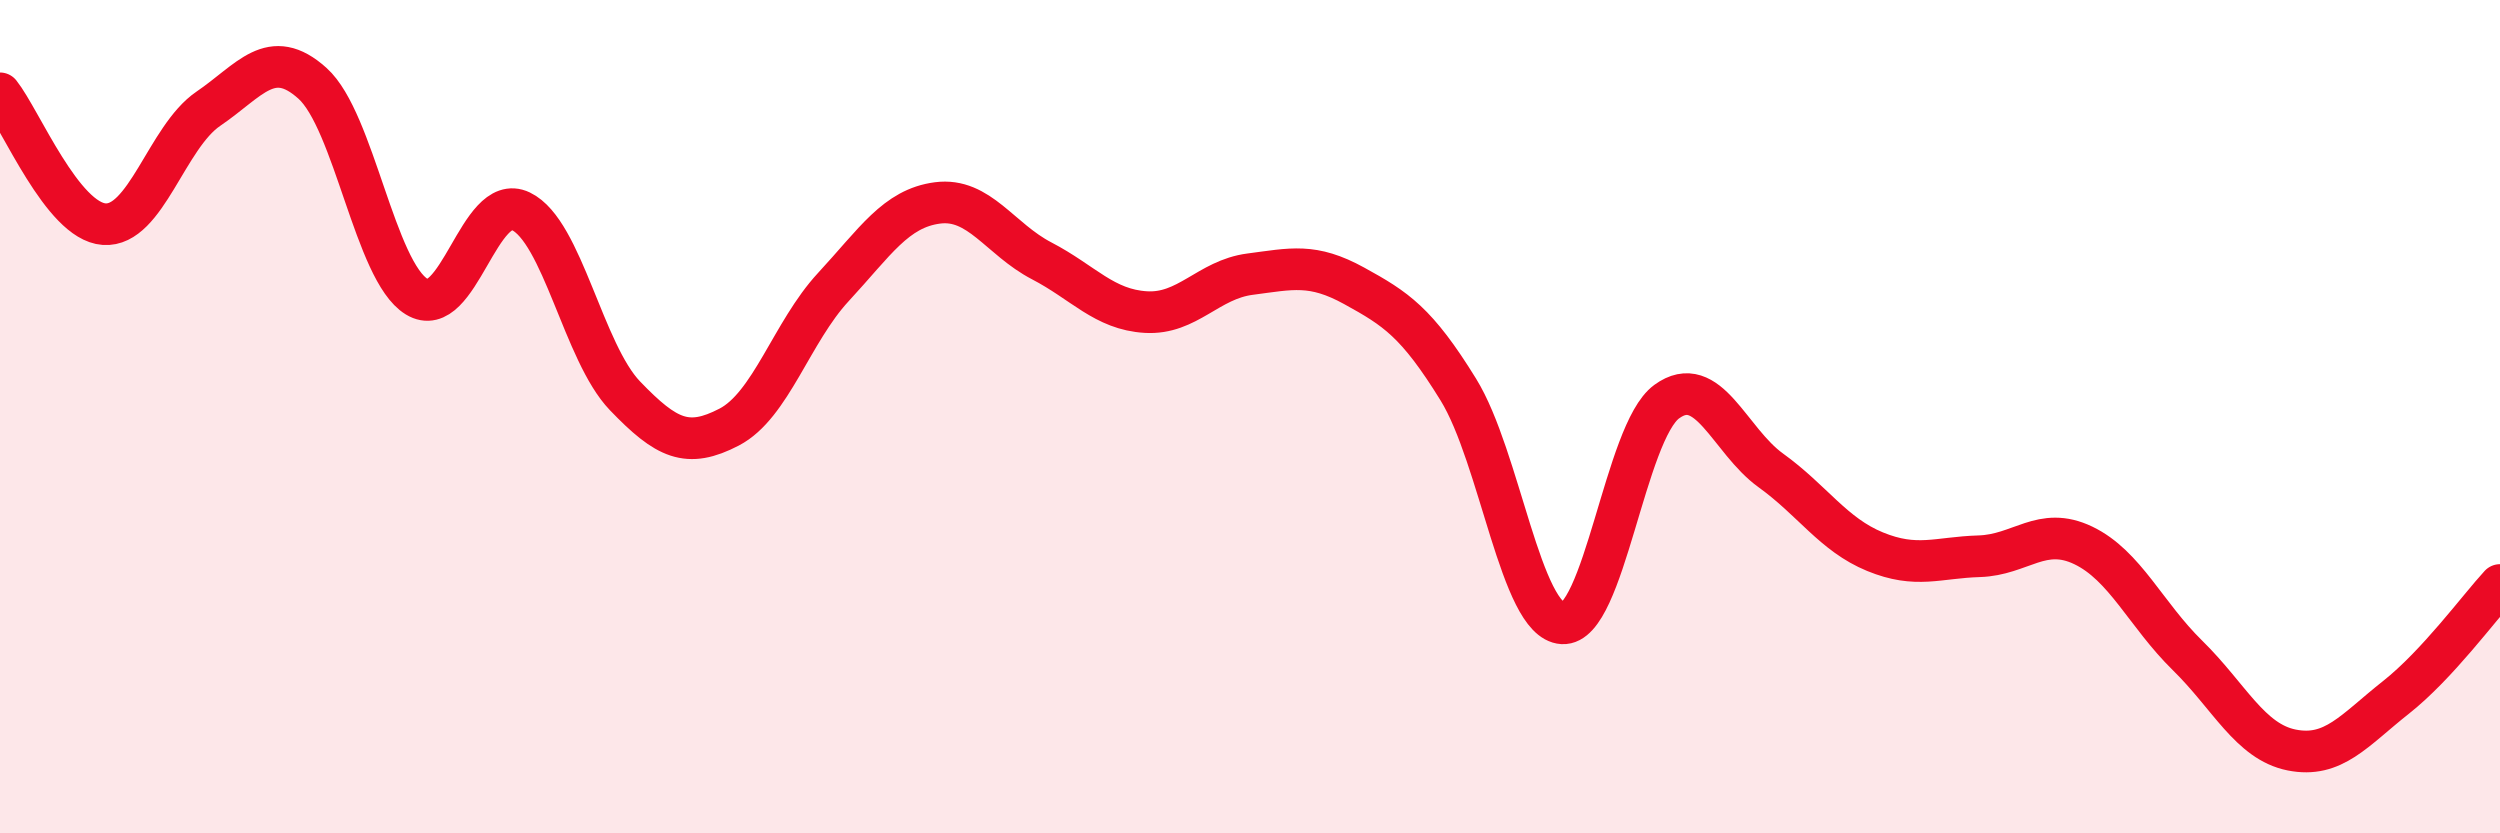
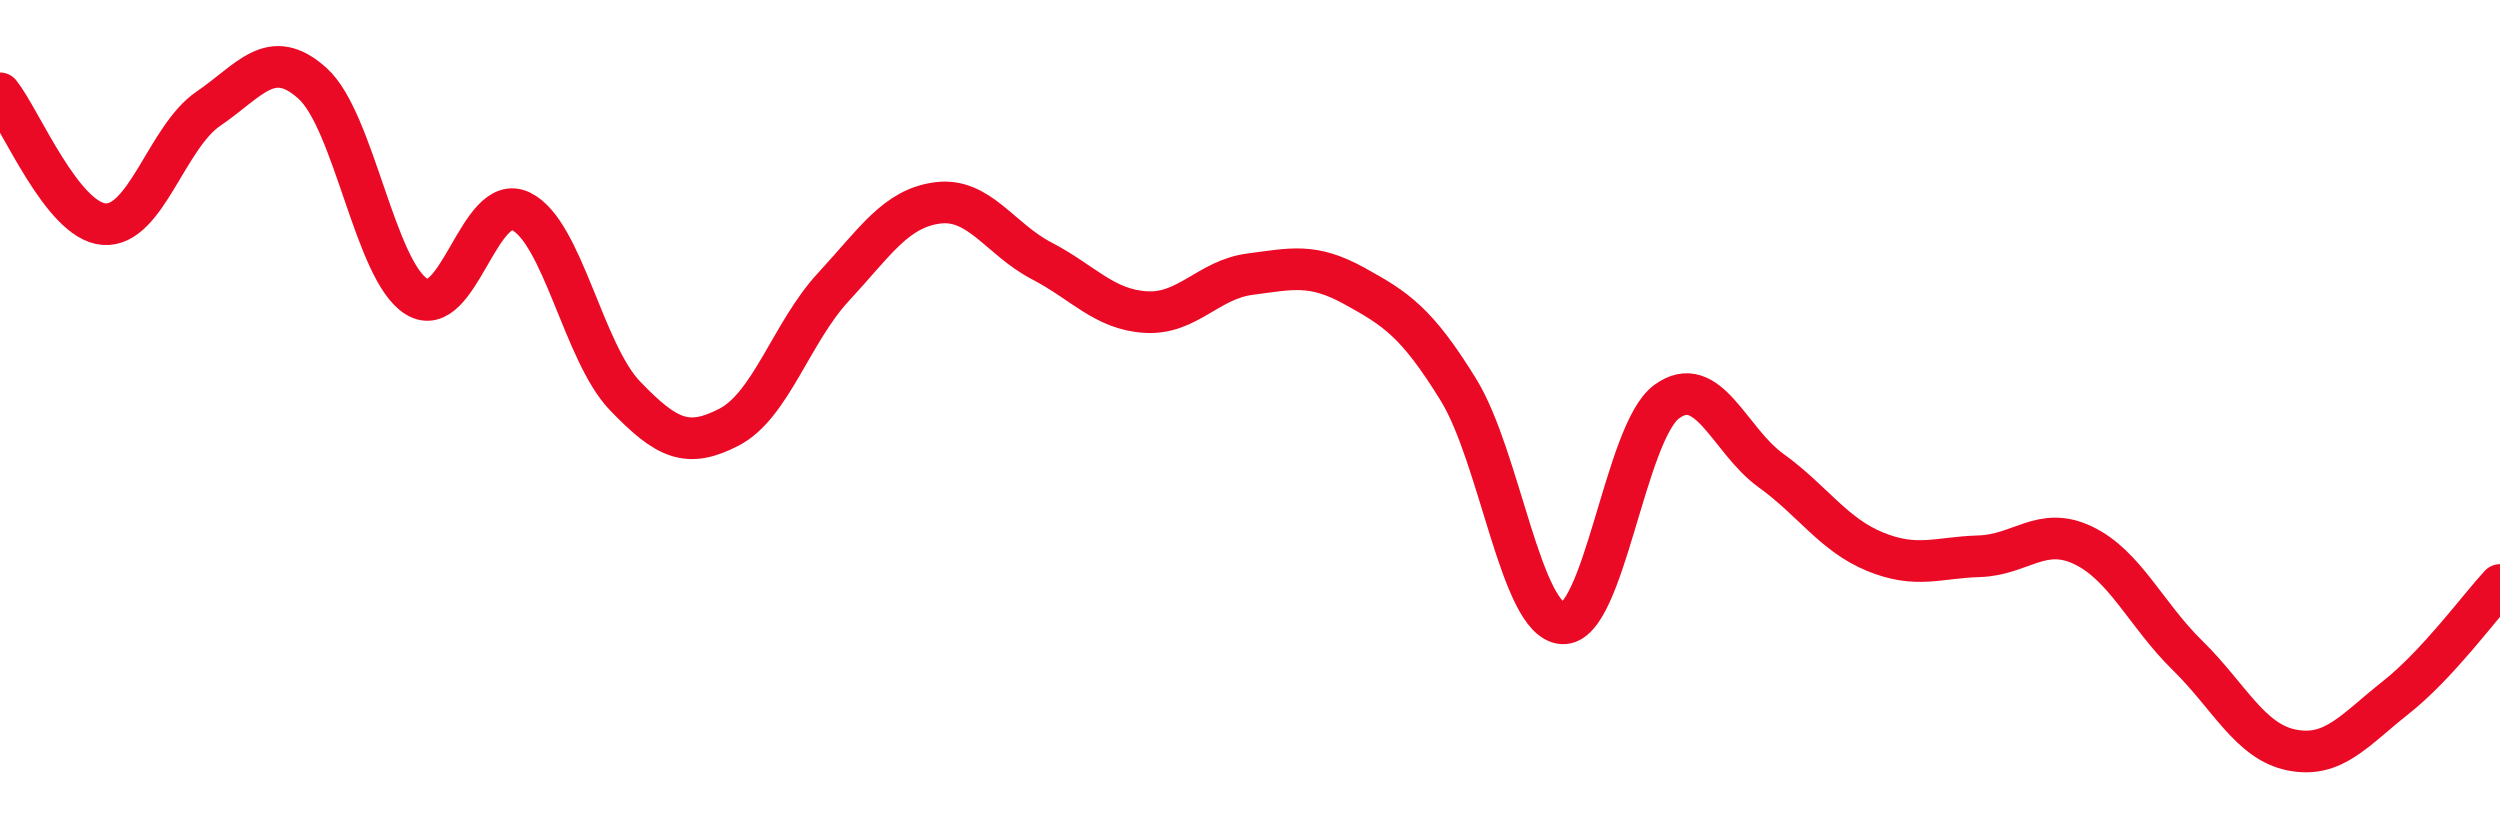
<svg xmlns="http://www.w3.org/2000/svg" width="60" height="20" viewBox="0 0 60 20">
-   <path d="M 0,2.24 C 0.5,2.87 1.5,5.31 2.5,5.38 C 3.5,5.45 4,3.29 5,2.61 C 6,1.93 6.5,1.1 7.5,2 C 8.5,2.9 9,6.51 10,7.12 C 11,7.73 11.5,4.59 12.5,5.07 C 13.5,5.55 14,8.46 15,9.5 C 16,10.54 16.5,10.77 17.5,10.25 C 18.5,9.73 19,7.97 20,6.89 C 21,5.81 21.5,5 22.5,4.87 C 23.5,4.74 24,5.74 25,6.26 C 26,6.78 26.5,7.43 27.5,7.49 C 28.5,7.55 29,6.71 30,6.58 C 31,6.45 31.5,6.31 32.5,6.86 C 33.5,7.41 34,7.73 35,9.35 C 36,10.97 36.5,14.9 37.5,14.96 C 38.5,15.02 39,10.37 40,9.64 C 41,8.91 41.5,10.57 42.5,11.29 C 43.5,12.01 44,12.83 45,13.24 C 46,13.65 46.5,13.38 47.5,13.35 C 48.5,13.32 49,12.61 50,13.09 C 51,13.57 51.5,14.75 52.5,15.73 C 53.5,16.71 54,17.8 55,18 C 56,18.2 56.5,17.53 57.5,16.74 C 58.5,15.95 59.5,14.58 60,14.04L60 20L0 20Z" fill="#EB0A25" opacity="0.1" stroke-linecap="round" stroke-linejoin="round" />
  <path d="M 0,2.24 C 0.5,2.87 1.5,5.31 2.5,5.38 C 3.5,5.45 4,3.29 5,2.61 C 6,1.93 6.5,1.1 7.5,2 C 8.5,2.9 9,6.51 10,7.12 C 11,7.73 11.5,4.59 12.5,5.07 C 13.5,5.55 14,8.46 15,9.5 C 16,10.54 16.5,10.77 17.5,10.25 C 18.5,9.73 19,7.97 20,6.89 C 21,5.81 21.5,5 22.5,4.87 C 23.5,4.74 24,5.74 25,6.26 C 26,6.78 26.5,7.43 27.5,7.49 C 28.5,7.55 29,6.71 30,6.58 C 31,6.45 31.5,6.31 32.5,6.86 C 33.5,7.41 34,7.73 35,9.35 C 36,10.97 36.5,14.9 37.5,14.96 C 38.5,15.02 39,10.37 40,9.64 C 41,8.91 41.5,10.57 42.5,11.29 C 43.5,12.01 44,12.83 45,13.24 C 46,13.65 46.5,13.38 47.5,13.35 C 48.5,13.32 49,12.61 50,13.09 C 51,13.57 51.5,14.75 52.5,15.73 C 53.5,16.71 54,17.8 55,18 C 56,18.2 56.5,17.53 57.5,16.74 C 58.5,15.95 59.5,14.58 60,14.04" stroke="#EB0A25" stroke-width="1" fill="none" stroke-linecap="round" stroke-linejoin="round" />
</svg>